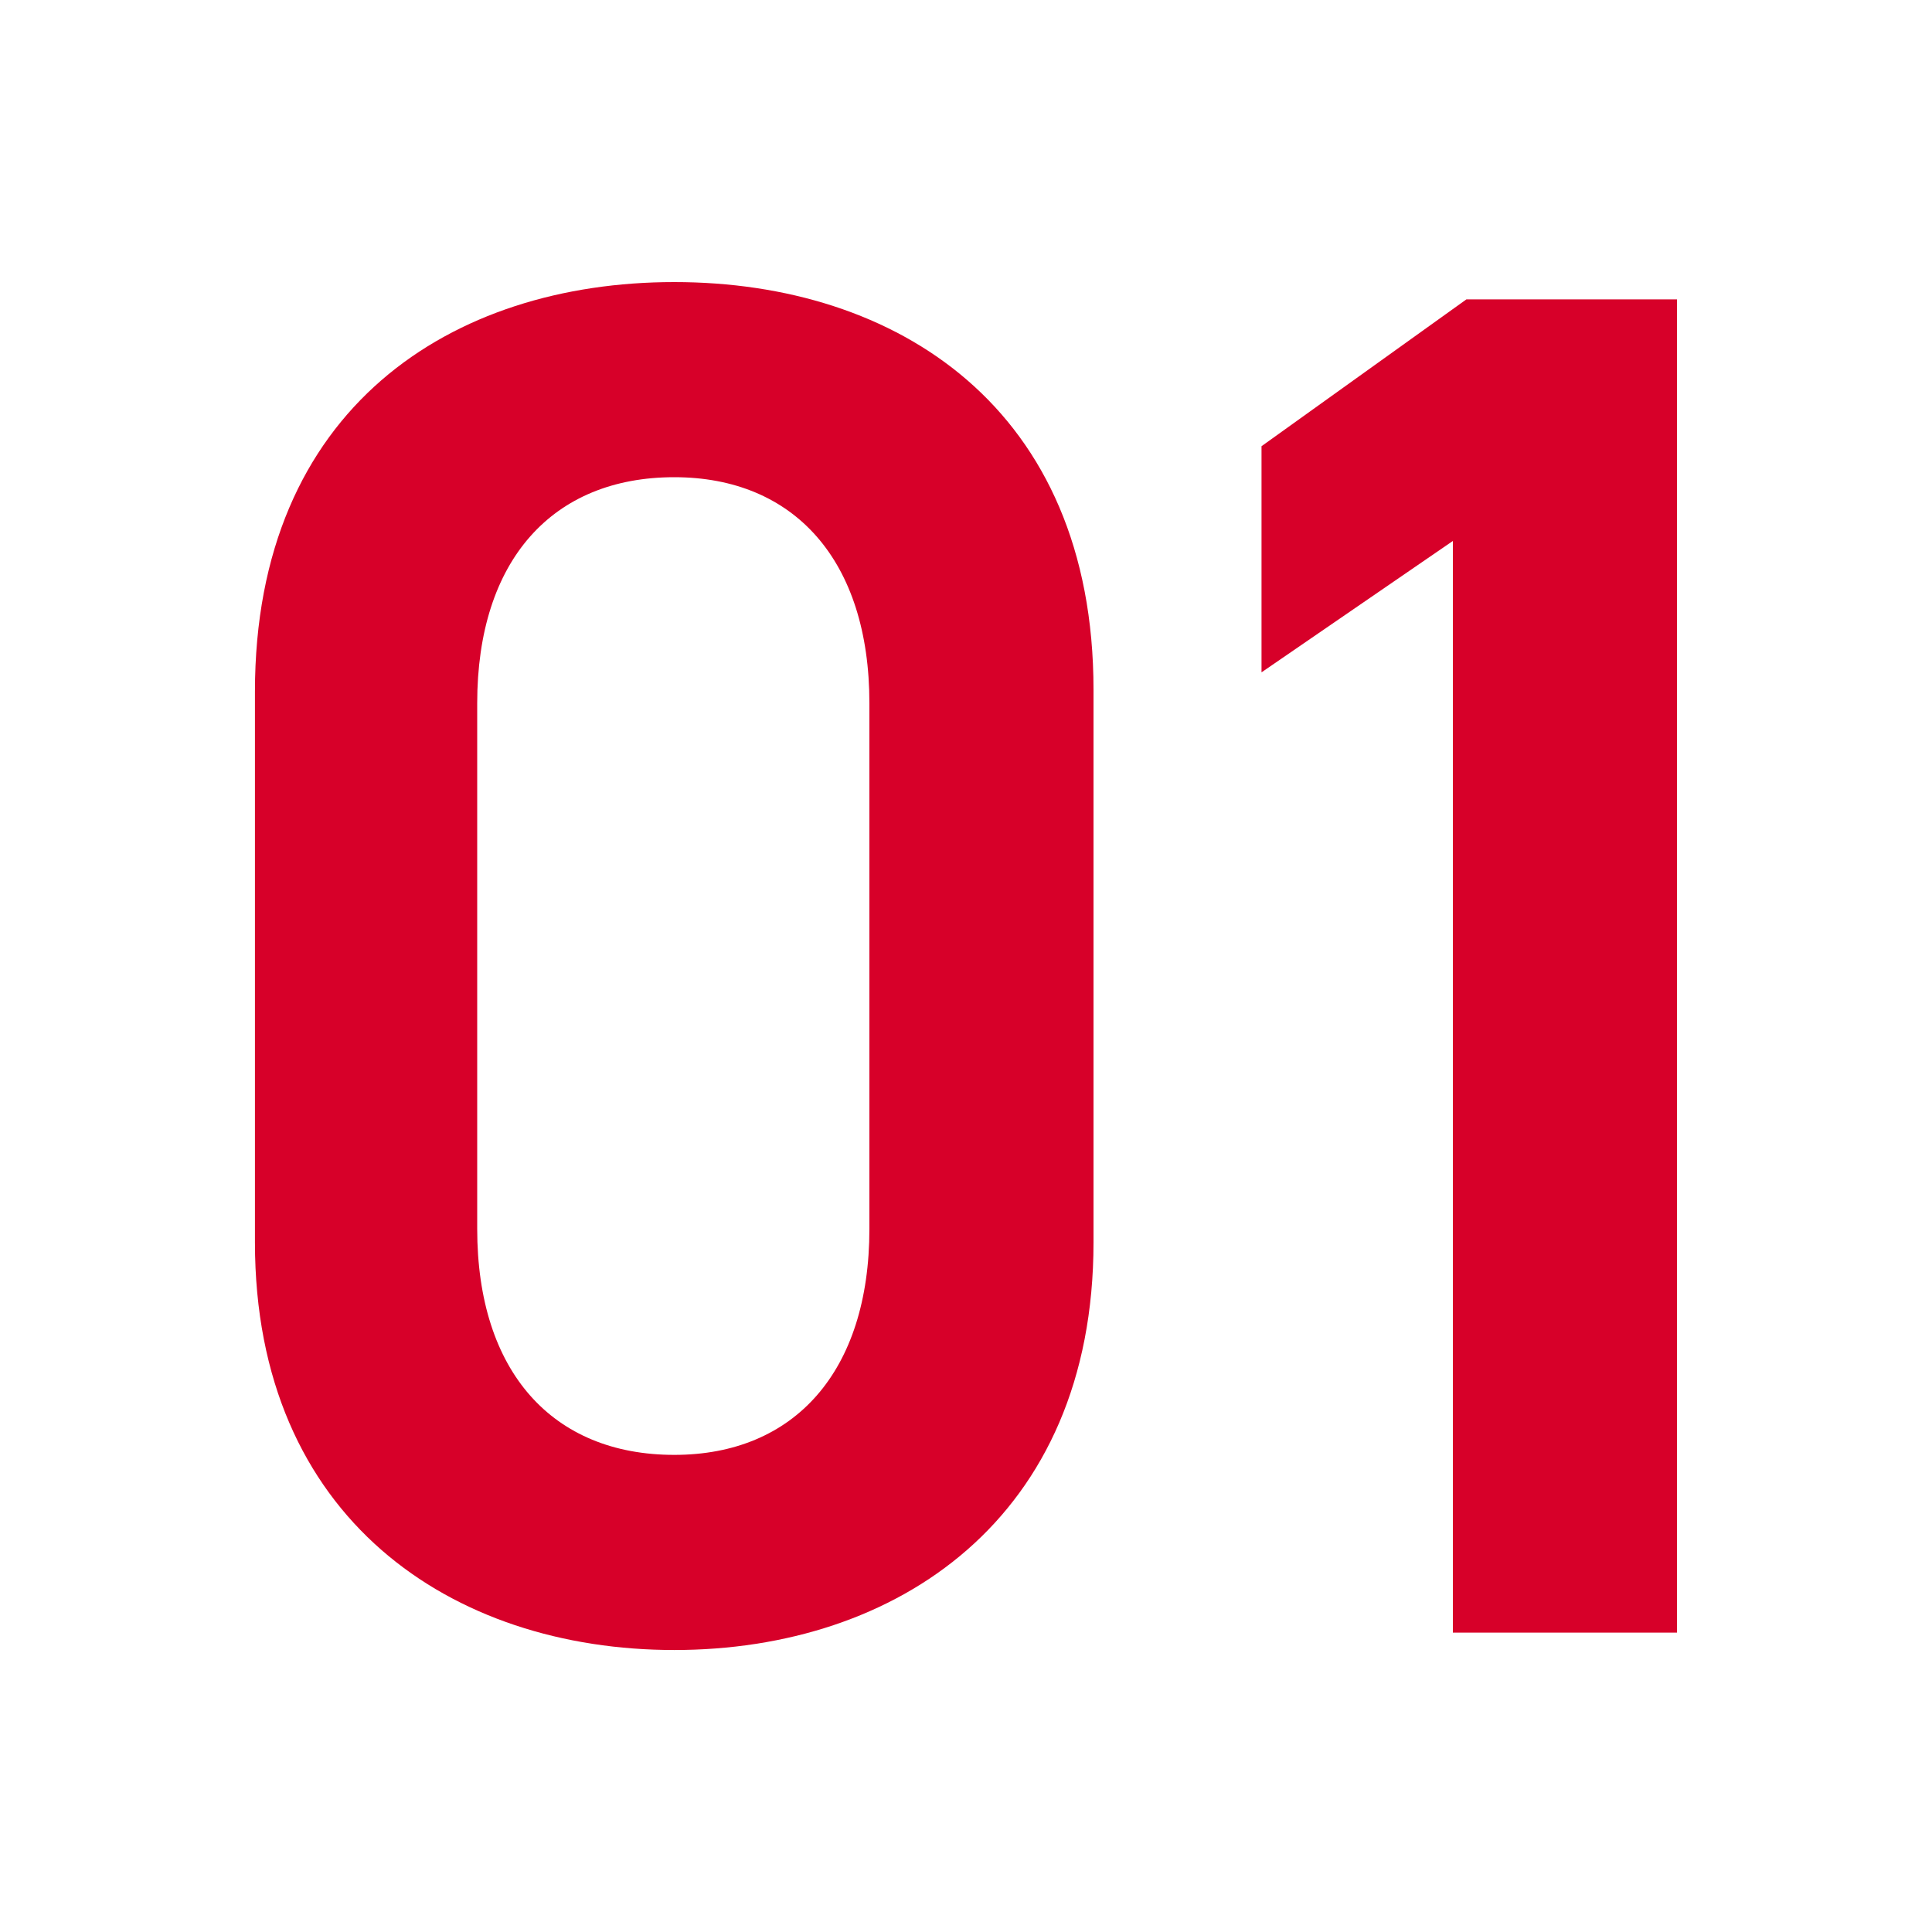
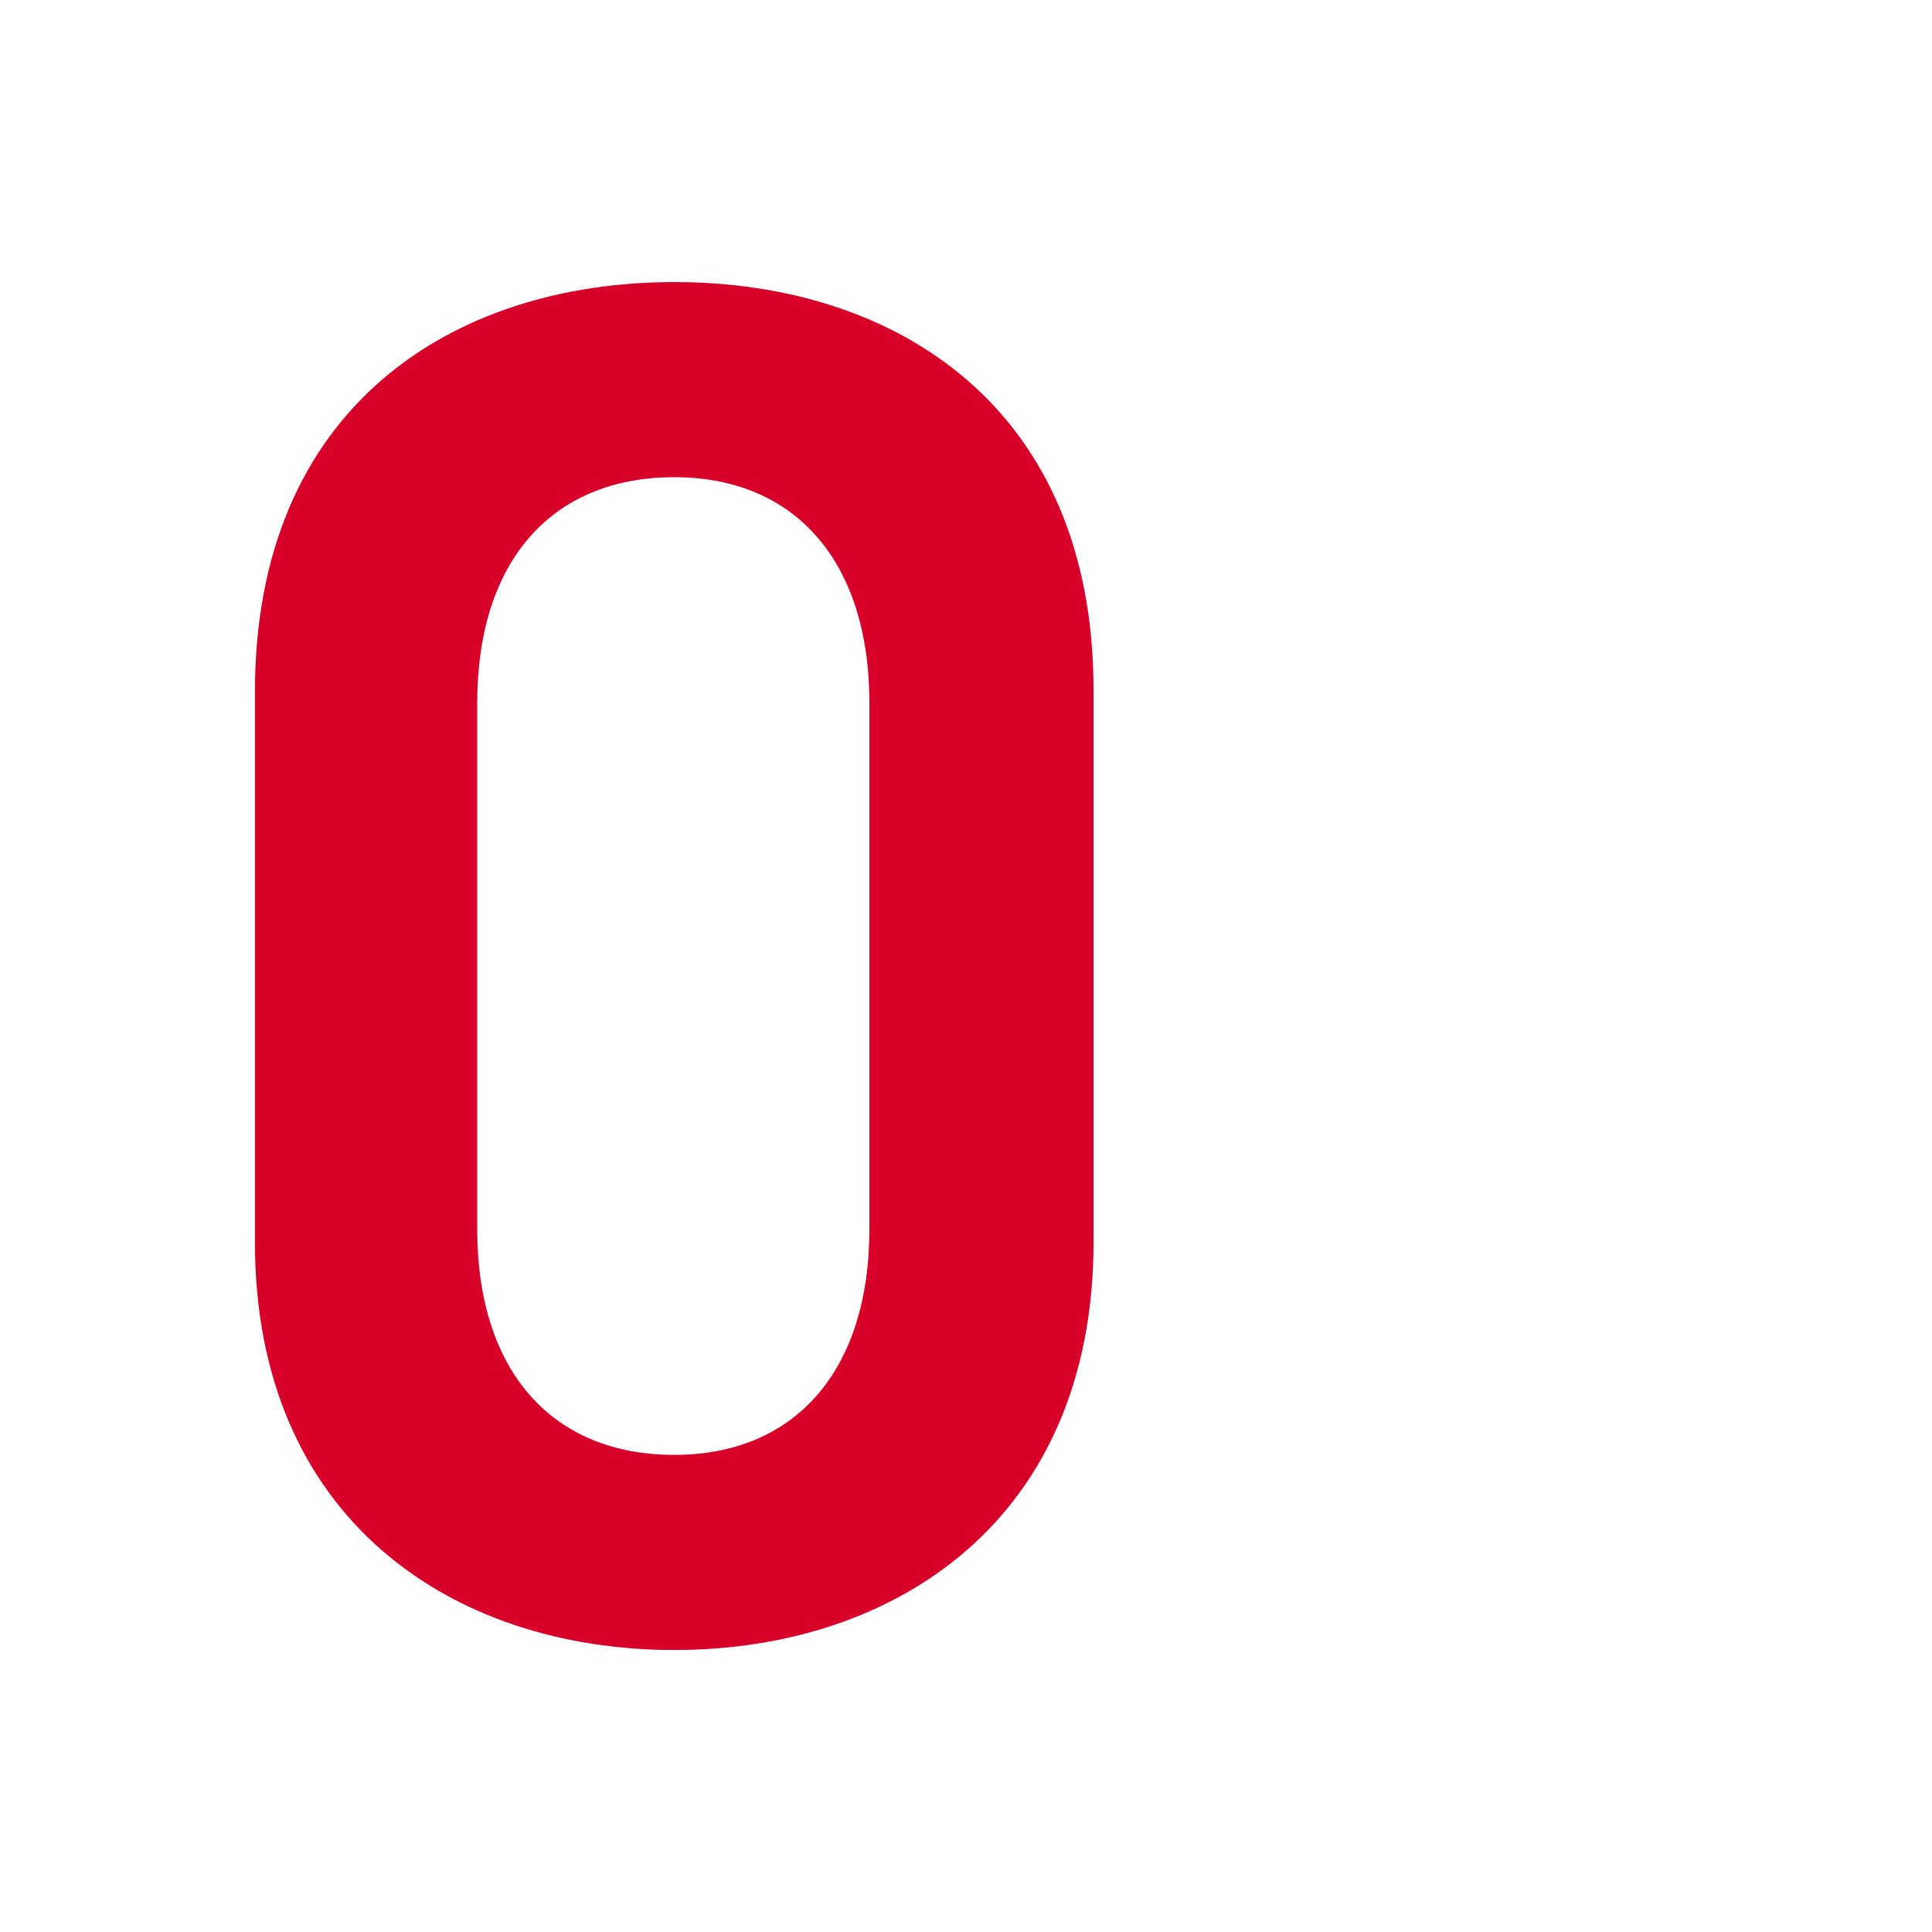
<svg xmlns="http://www.w3.org/2000/svg" version="1.1" id="レイヤー_1" x="0px" y="0px" width="24px" height="24px" viewBox="0 0 24 24" style="enable-background:new 0 0 24 24;" xml:space="preserve">
  <style type="text/css">
	.st0{fill:#D70029;}
</style>
  <g>
    <g>
      <g>
        <path class="st0" d="M8.376,20.497c-2.761,0-5.209-1.632-5.209-5.064V8.592c0-3.528,2.448-5.088,5.209-5.088     c2.76,0,5.208,1.56,5.208,5.064v6.865C13.584,18.865,11.136,20.497,8.376,20.497z M8.376,5.928c-1.513,0-2.448,1.032-2.448,2.808     v6.529c0,1.776,0.936,2.808,2.448,2.808c1.488,0,2.424-1.031,2.424-2.808V8.736C10.8,6.96,9.864,5.928,8.376,5.928z" />
      </g>
      <g>
-         <path class="st0" d="M20.832,20.281h-2.784V6.72l-2.377,1.632V5.543l2.545-1.824h2.616C20.832,3.719,20.832,20.281,20.832,20.281     z" />
-       </g>
+         </g>
    </g>
  </g>
</svg>